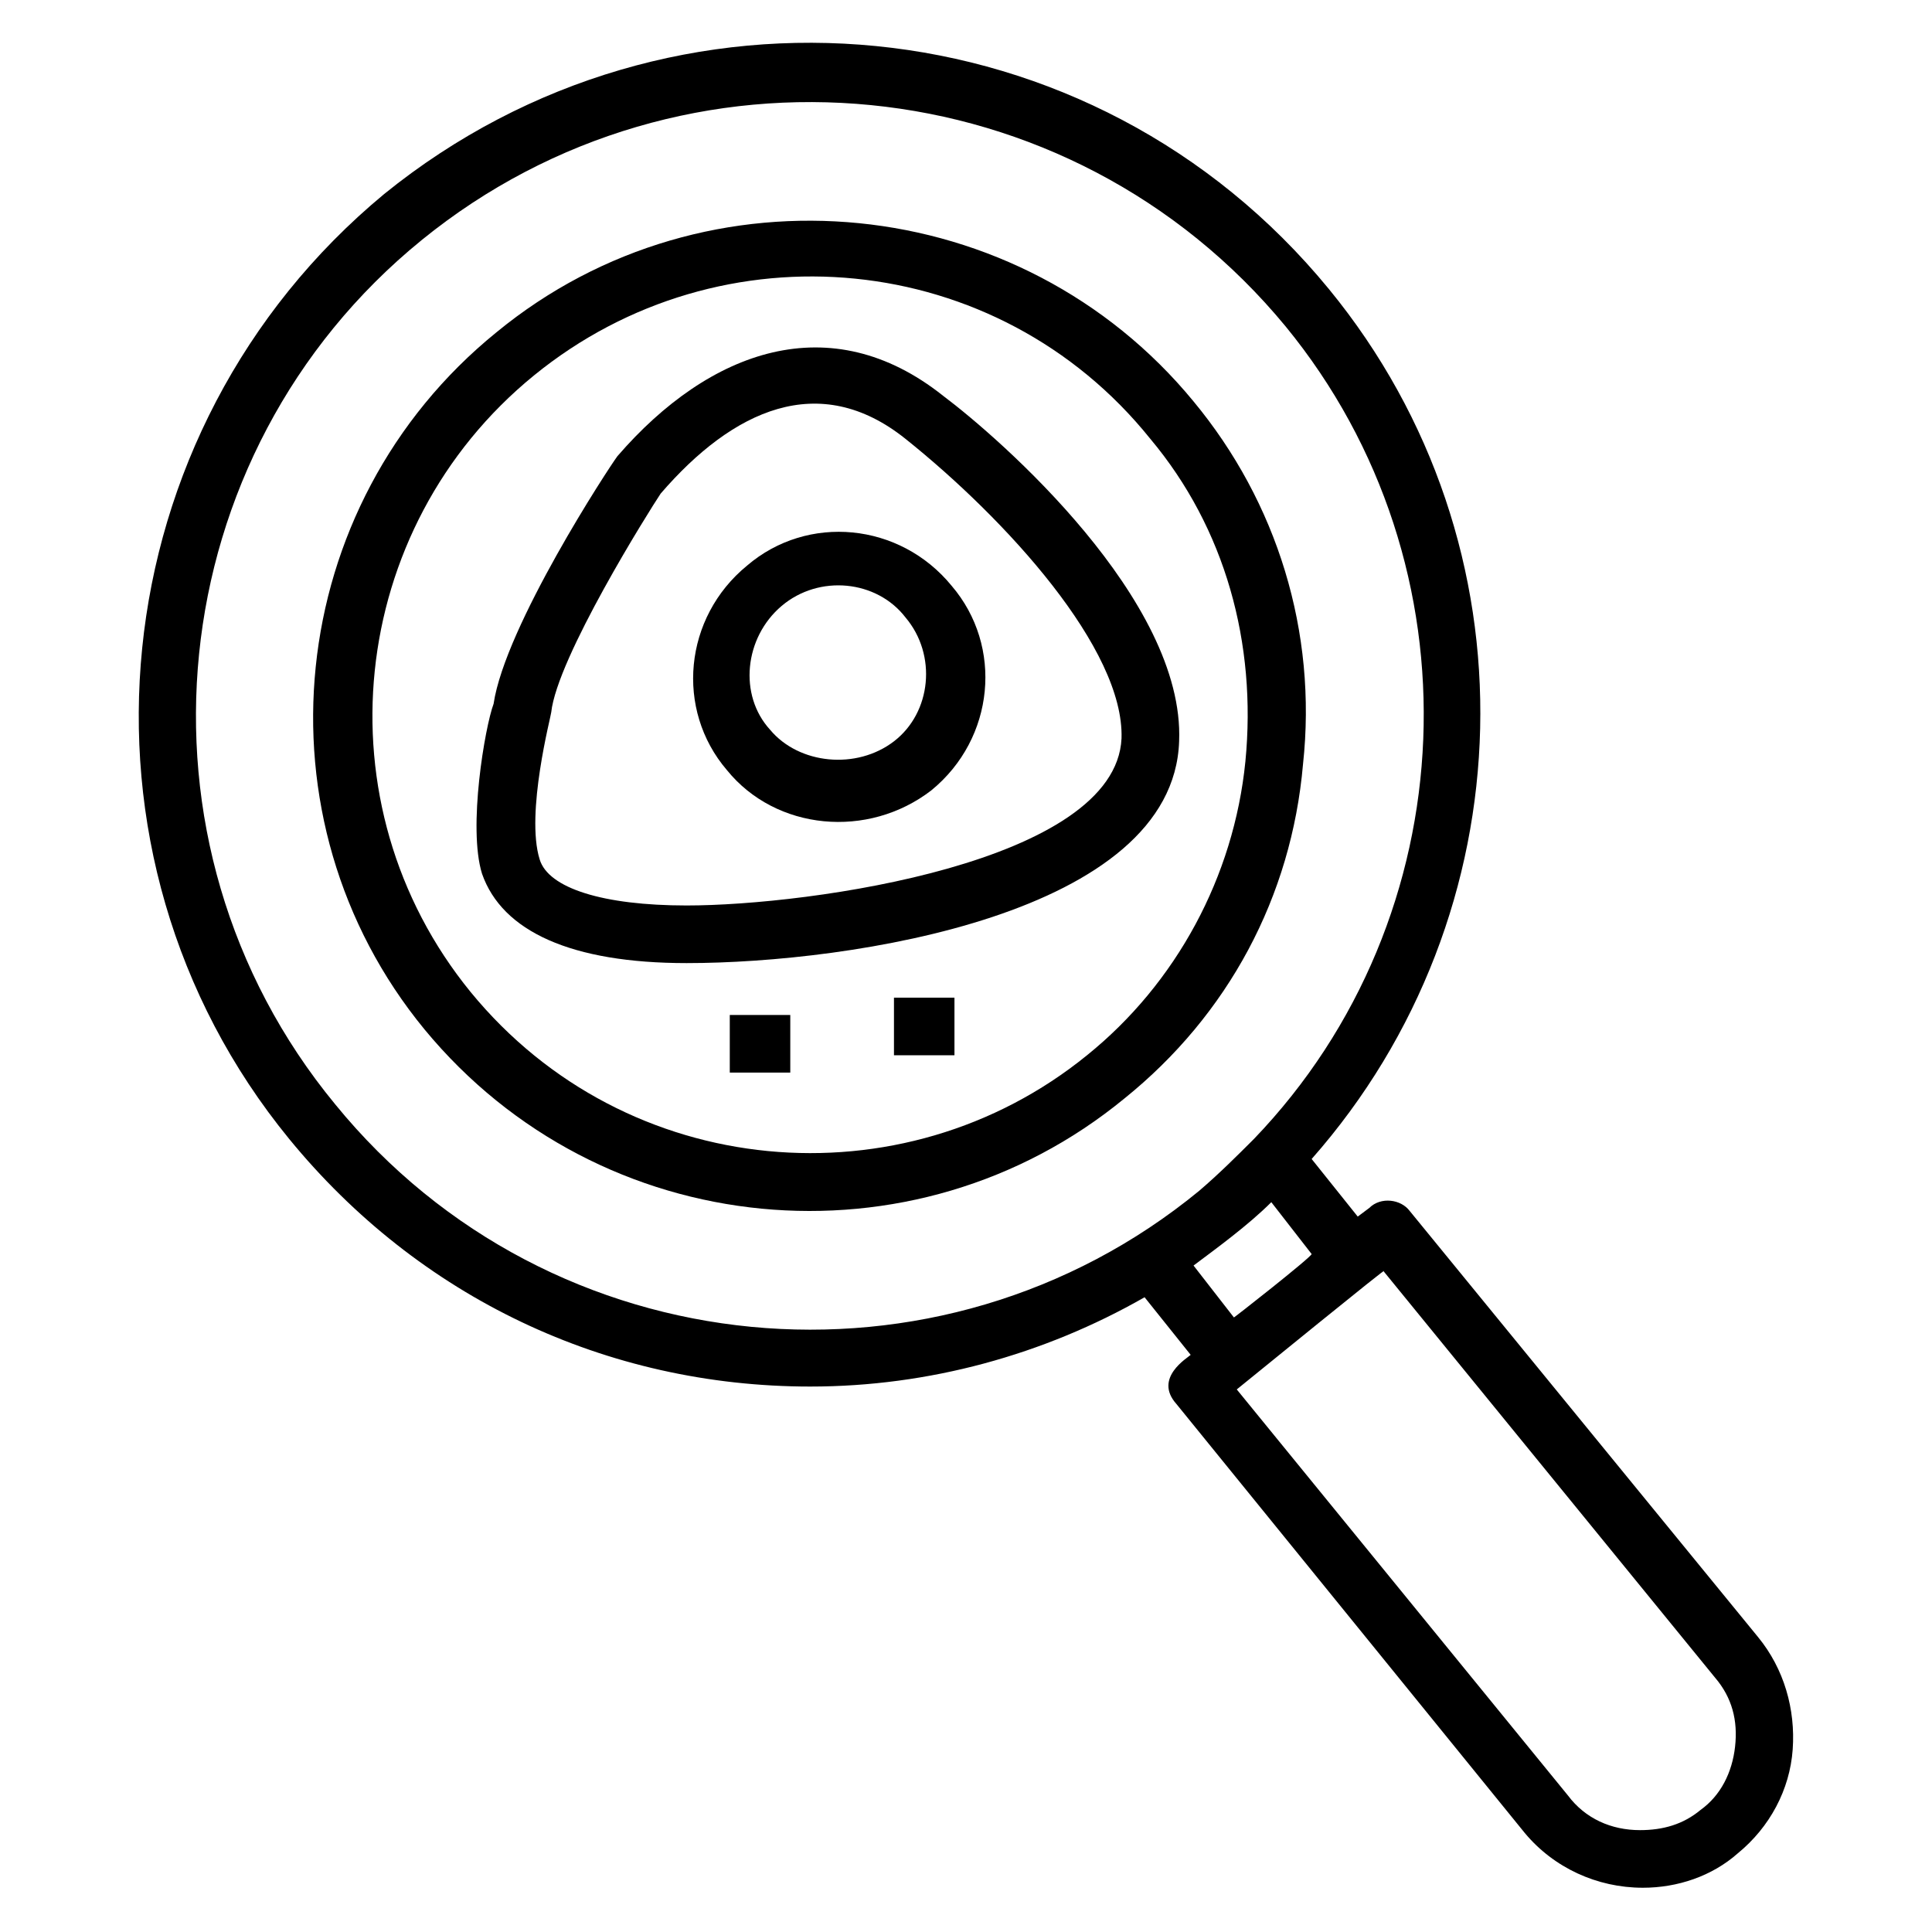
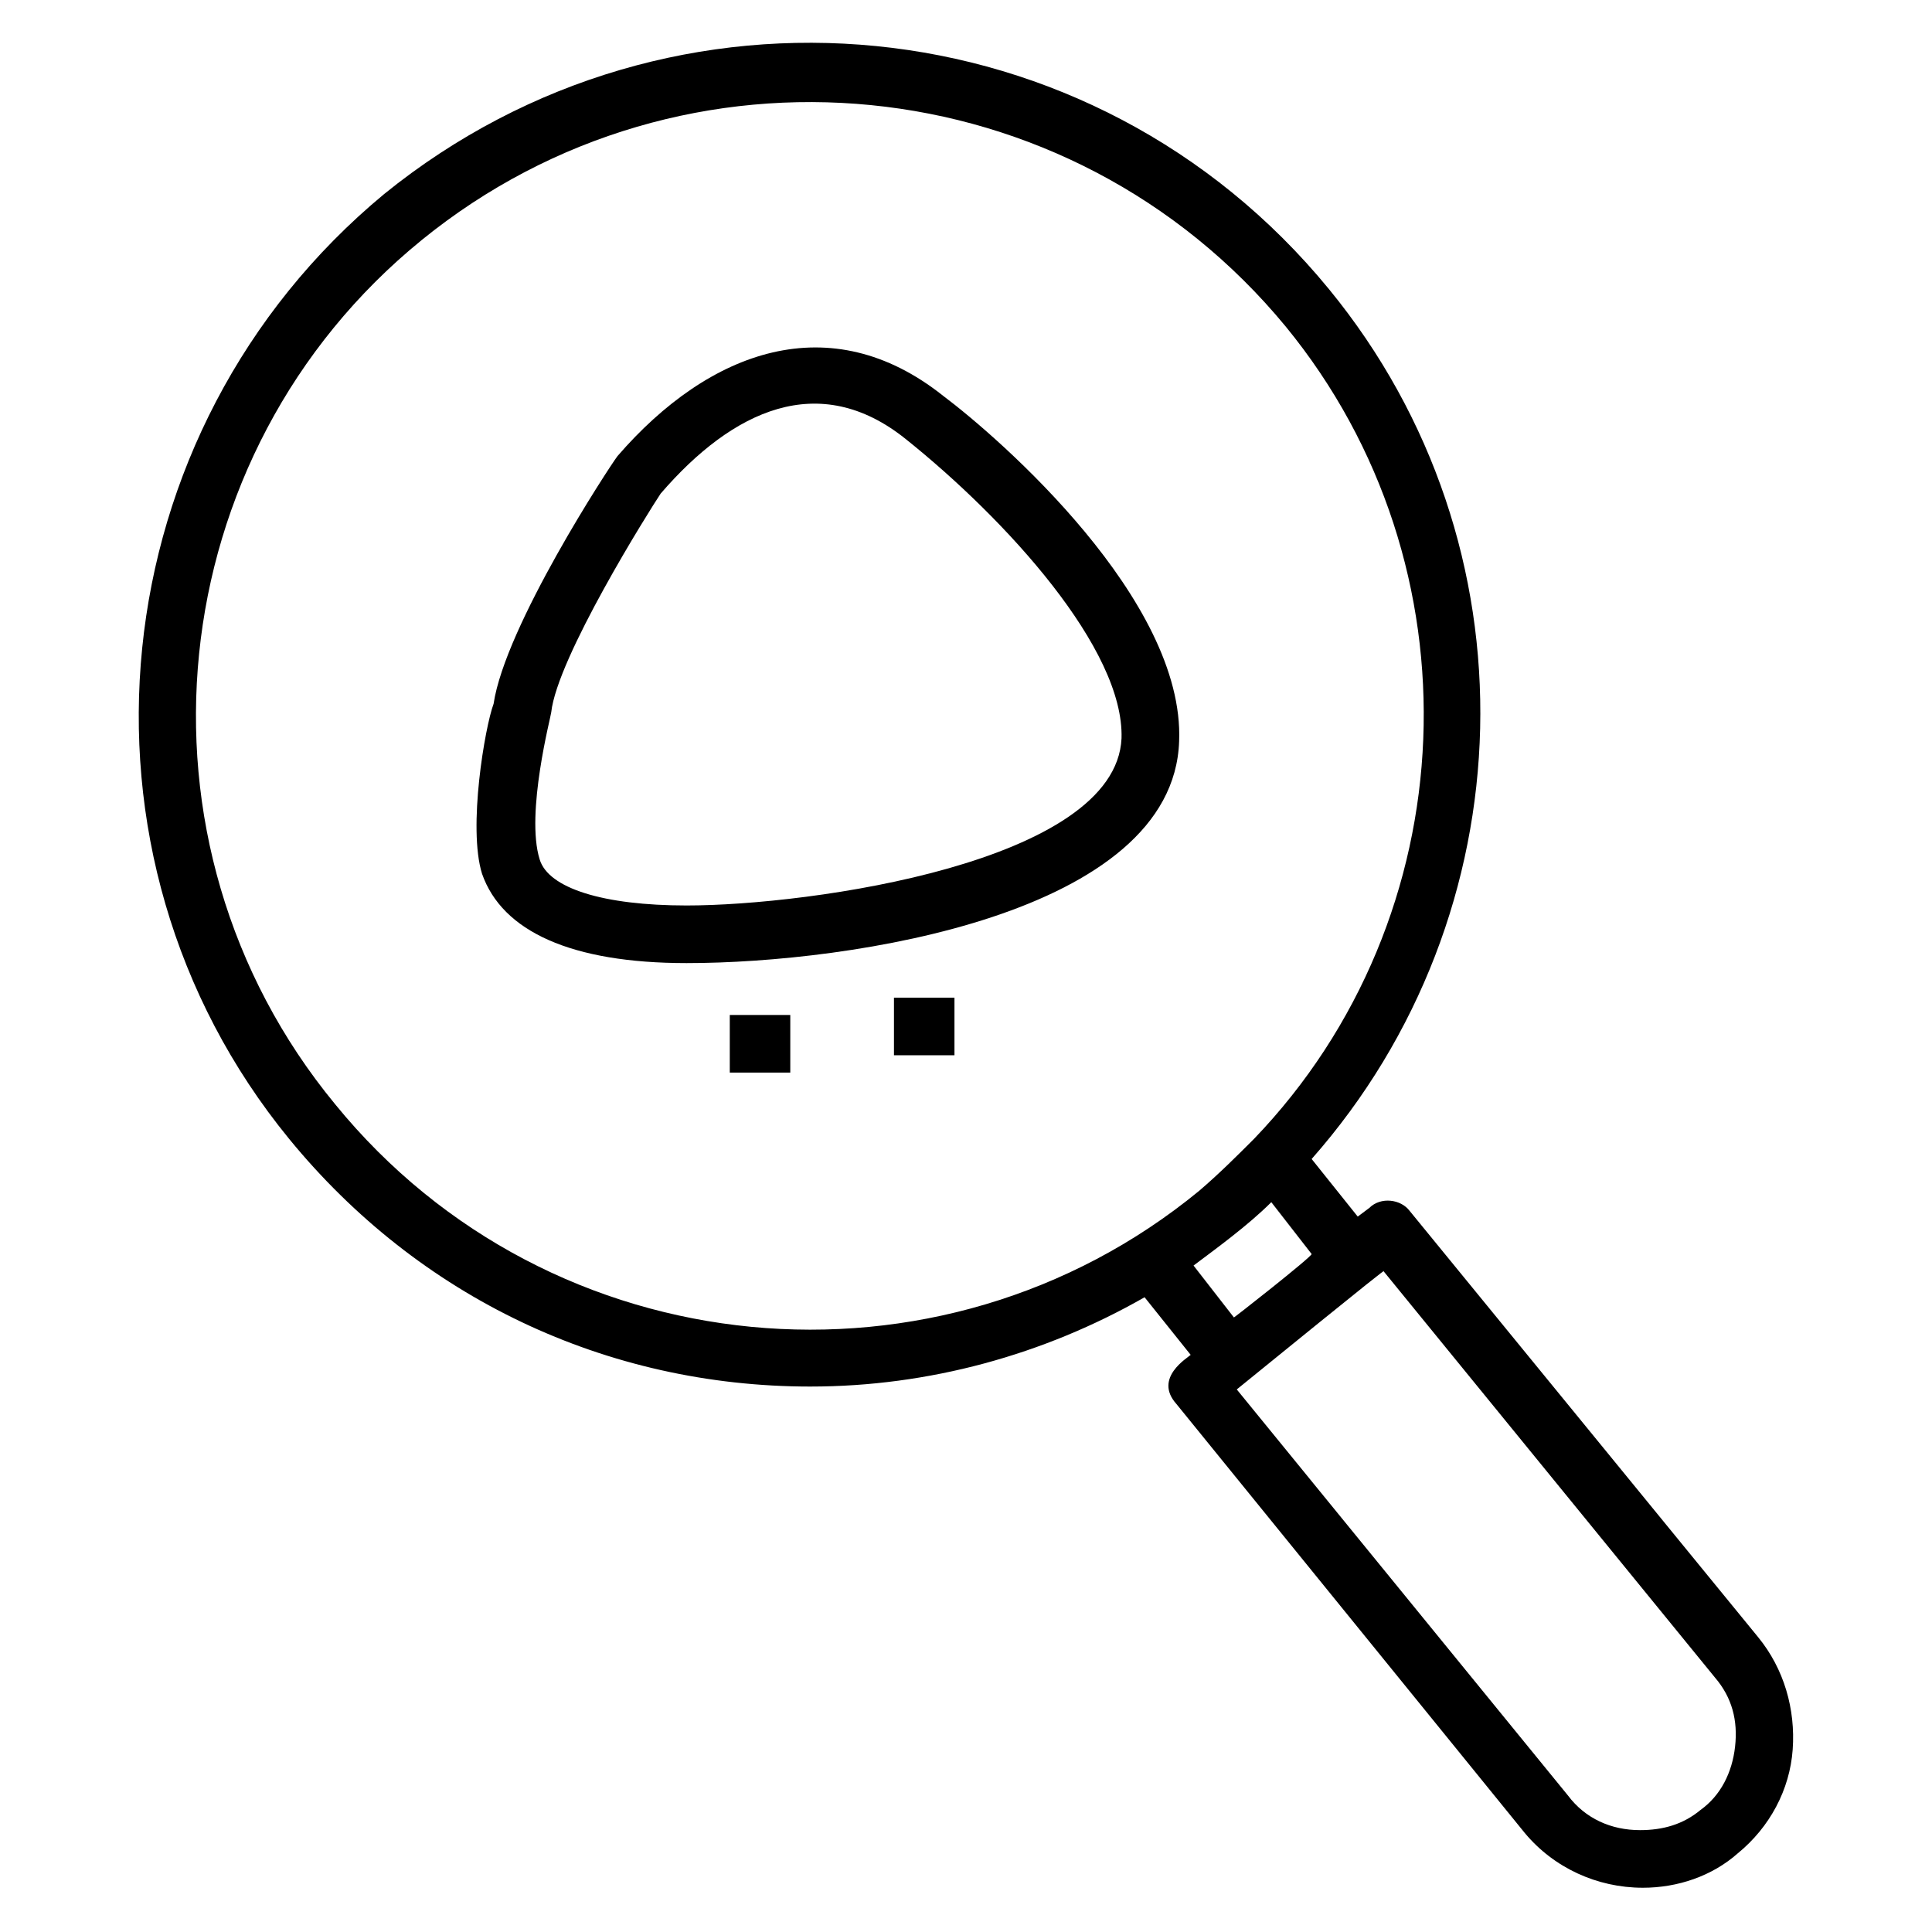
<svg xmlns="http://www.w3.org/2000/svg" fill="#000000" width="800px" height="800px" version="1.1" viewBox="144 144 512 512">
  <g>
    <path d="m358.78 511.45c31.297 0 61.832-8.398 88.547-23.664l12.215 15.266c-0.762 0.762-9.922 6.106-3.816 12.977l92.363 113.74c7.633 9.16 19.082 14.504 31.297 14.504 9.16 0 18.32-3.055 25.191-9.16 8.398-6.871 13.742-16.793 14.504-27.48s-2.289-21.375-9.16-29.77l-92.363-112.98c-2.289-3.055-7.633-3.816-10.688-0.762l-3.055 2.289-12.215-15.266c57.25-64.883 60.305-162.59 4.582-230.53-62.594-76.336-174.04-87.023-250.38-25.191-75.57 62.594-87.02 174.8-25.188 250.38 34.348 41.984 83.965 65.648 138.16 65.648zm239.69 77.098c4.582 5.344 6.106 11.449 5.344 18.32-0.762 6.871-3.816 12.977-9.16 16.793-4.582 3.816-9.922 5.344-16.031 5.344-7.633 0-14.504-3.055-19.082-9.16l-87.785-107.63c3.816-3.055 41.223-33.586 38.93-31.297zm-127.48-95.422-10.688-13.742c6.106-4.582 14.504-10.688 20.609-16.793l10.688 13.742c0.004 0.766-21.371 17.559-20.609 16.793zm-215.26-285.49c69.465-56.488 171.75-46.562 229 22.902 51.906 63.359 48.09 156.48-8.398 215.27-4.582 4.582-9.16 9.16-14.504 13.742-68.703 56.488-171.75 47.328-229-22.902-57.25-69.469-46.562-172.52 22.902-229.01z" />
-     <path d="m441.98 435.11c27.48-22.137 44.273-53.434 47.328-88.547 3.816-35.113-6.871-69.465-29.008-96.184-45.801-55.727-129.01-64.121-184.73-18.32-56.488 45.801-64.883 129-19.082 184.73 46.562 56.488 129.77 64.121 185.49 18.32zm-156.49-191.6c49.617-40.457 122.9-33.586 163.36 16.793 19.848 23.664 28.242 54.199 25.191 85.496-3.055 30.535-18.32 58.777-41.984 77.863-48.855 39.695-122.14 33.586-163.36-16.793-40.457-49.621-32.824-122.9 16.793-163.36z" />
    <path d="m325.95 399.23c43.512 0 129-12.977 130.53-58.777 1.527-37.402-47.328-80.152-62.594-91.602-29.77-23.664-61.832-12.215-86.258 16.031-2.289 3.055-29.77 45.039-32.824 65.648-2.289 6.106-6.871 32.824-3.055 45.039 5.344 15.266 23.664 23.66 54.199 23.66zm-35.875-66.41c1.527-14.504 25.953-53.434 29.008-58.016 19.082-22.137 41.984-32.824 64.883-14.504 26.719 21.375 58.016 55.723 57.25 79.387-1.527 32.824-82.441 44.273-115.27 44.273-22.137 0-36.641-4.582-38.93-12.215-3.816-12.207 3.055-38.164 3.055-38.926z" />
-     <path d="m390.84 353.43c16.793-13.742 19.082-38.168 5.344-54.199-13.742-16.793-38.168-19.082-54.199-5.344-16.793 13.742-19.082 38.168-5.344 54.199 12.977 16.031 37.402 18.32 54.199 5.344zm-39.695-48.855c9.922-8.398 25.191-6.871 32.824 3.055 8.398 9.922 6.871 25.191-3.055 32.824-9.922 7.633-25.191 6.106-32.824-3.055-8.395-9.16-6.867-24.426 3.055-32.824z" />
    <path d="m337.4 412.98h16.031v15.266h-16.031z" />
    <path d="m380.91 408.39h16.031v15.266h-16.031z" />
  </g>
</svg>